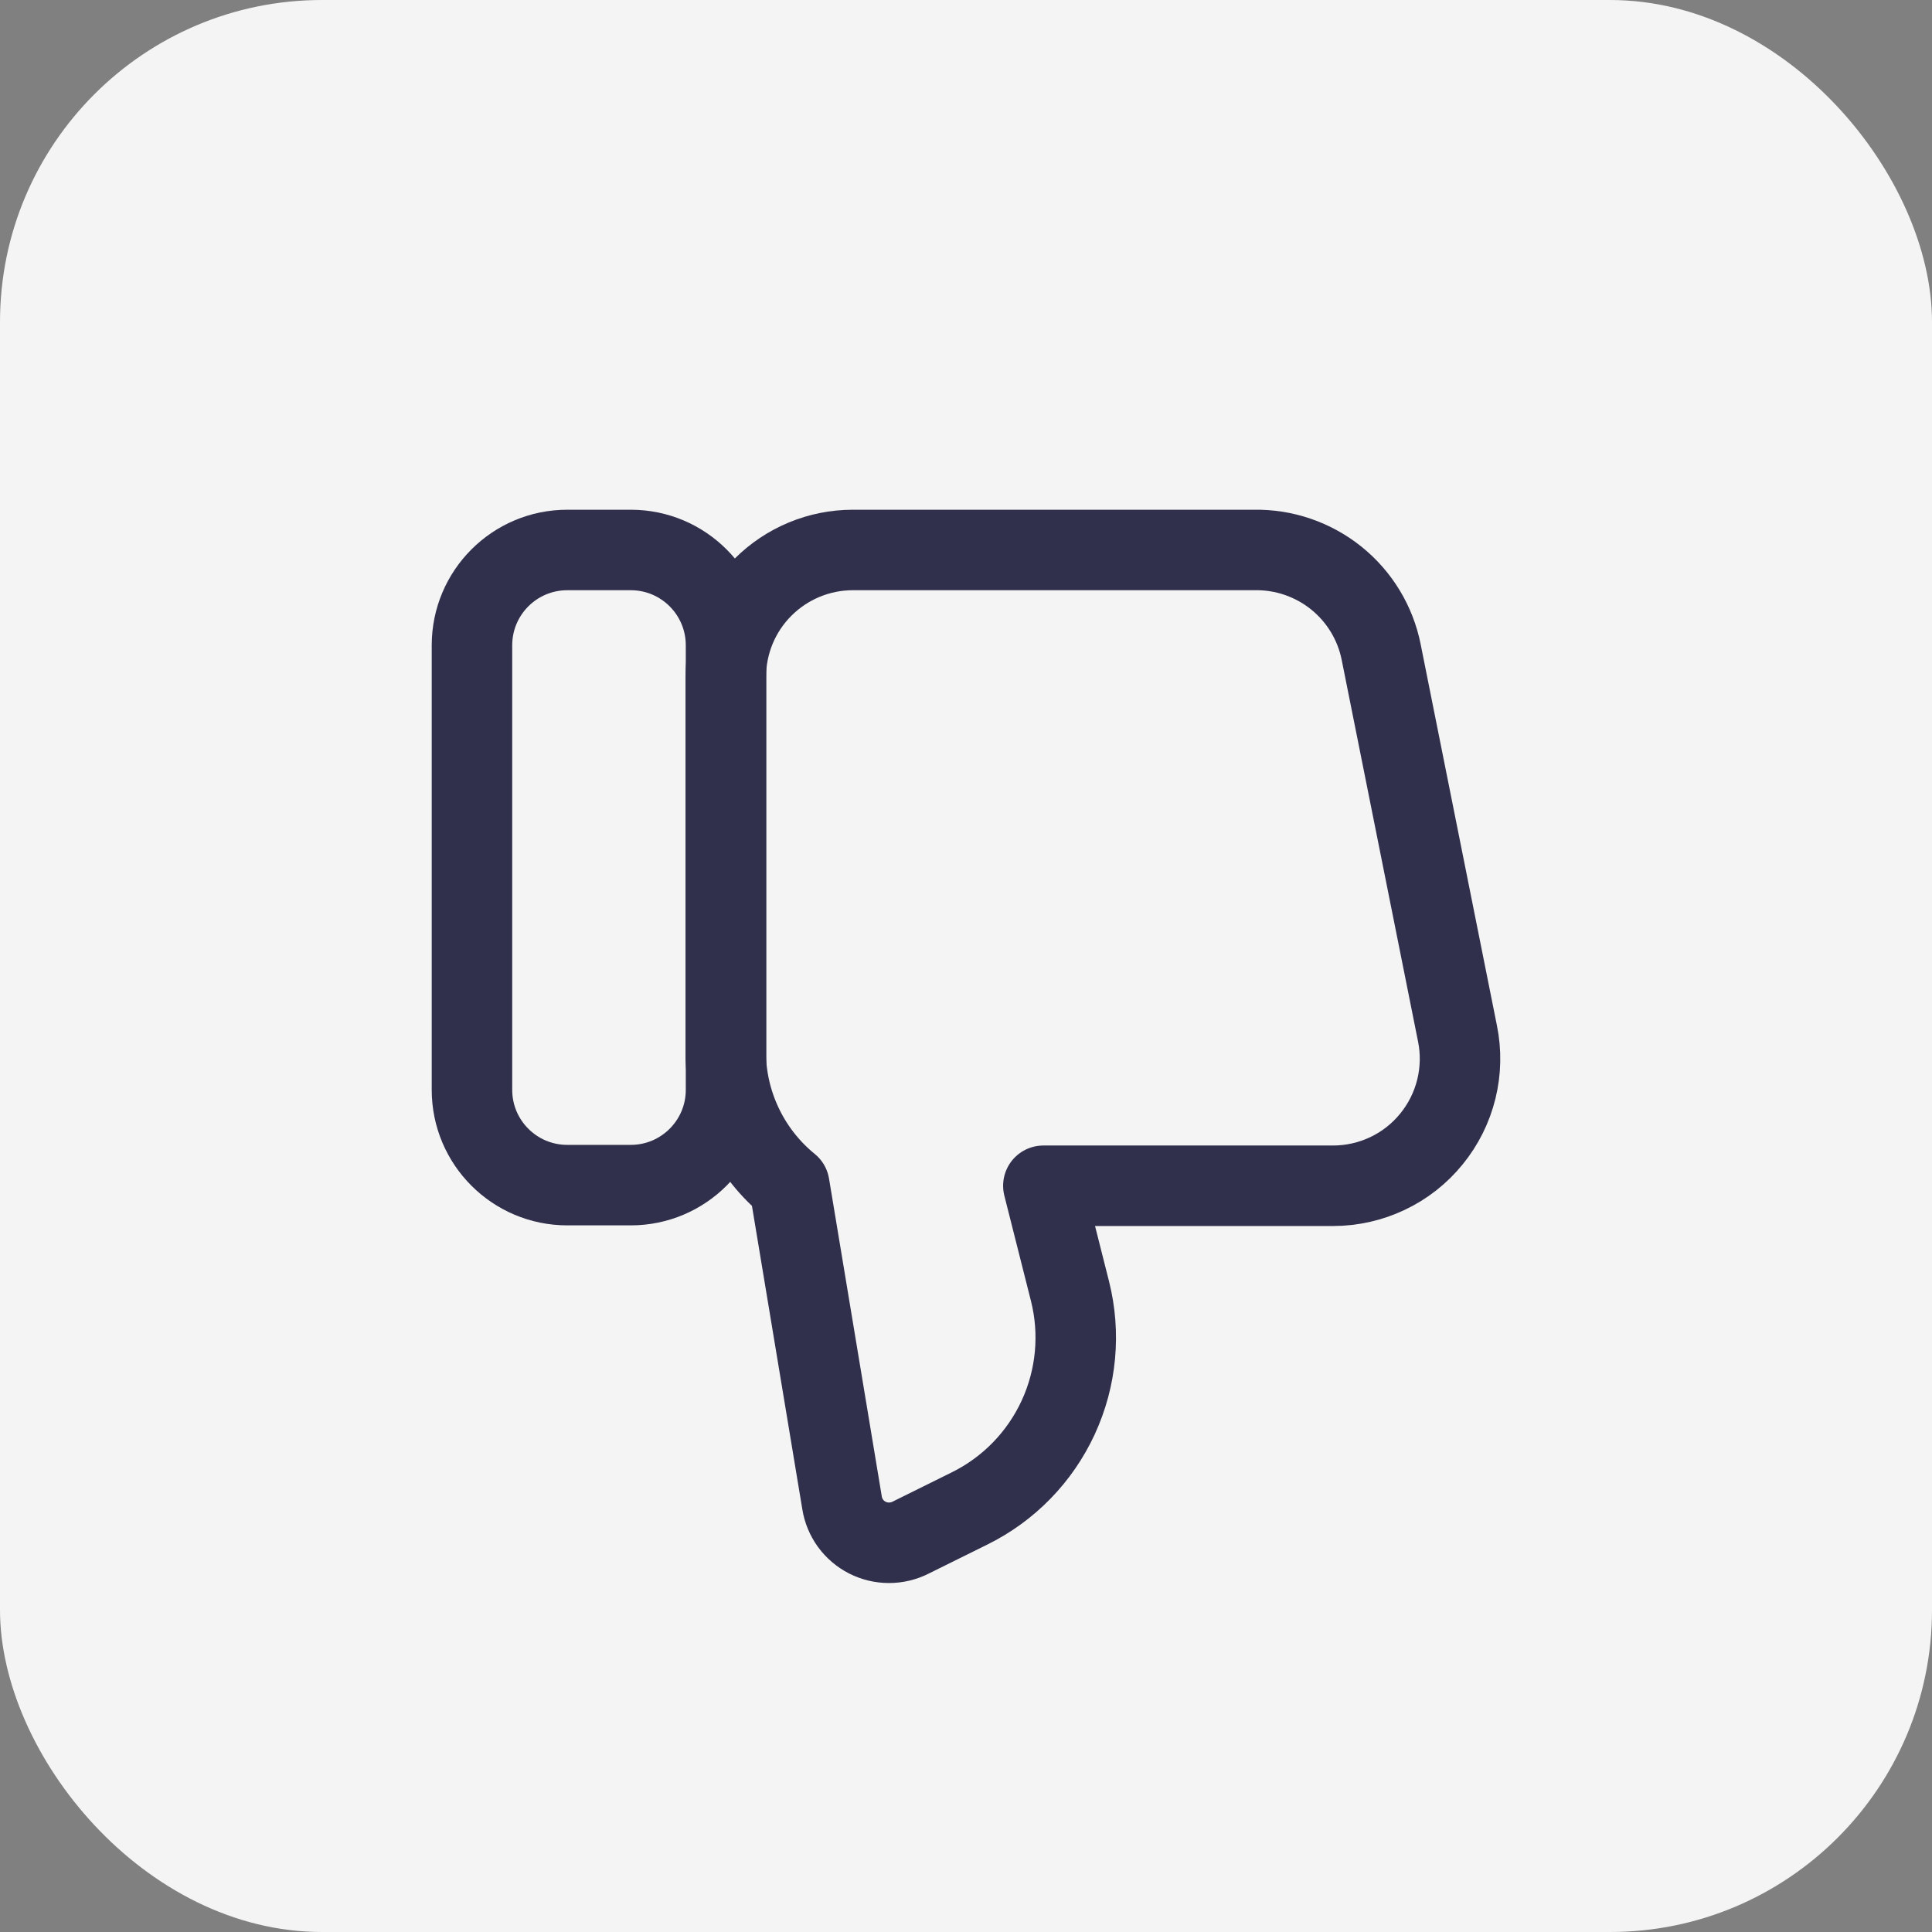
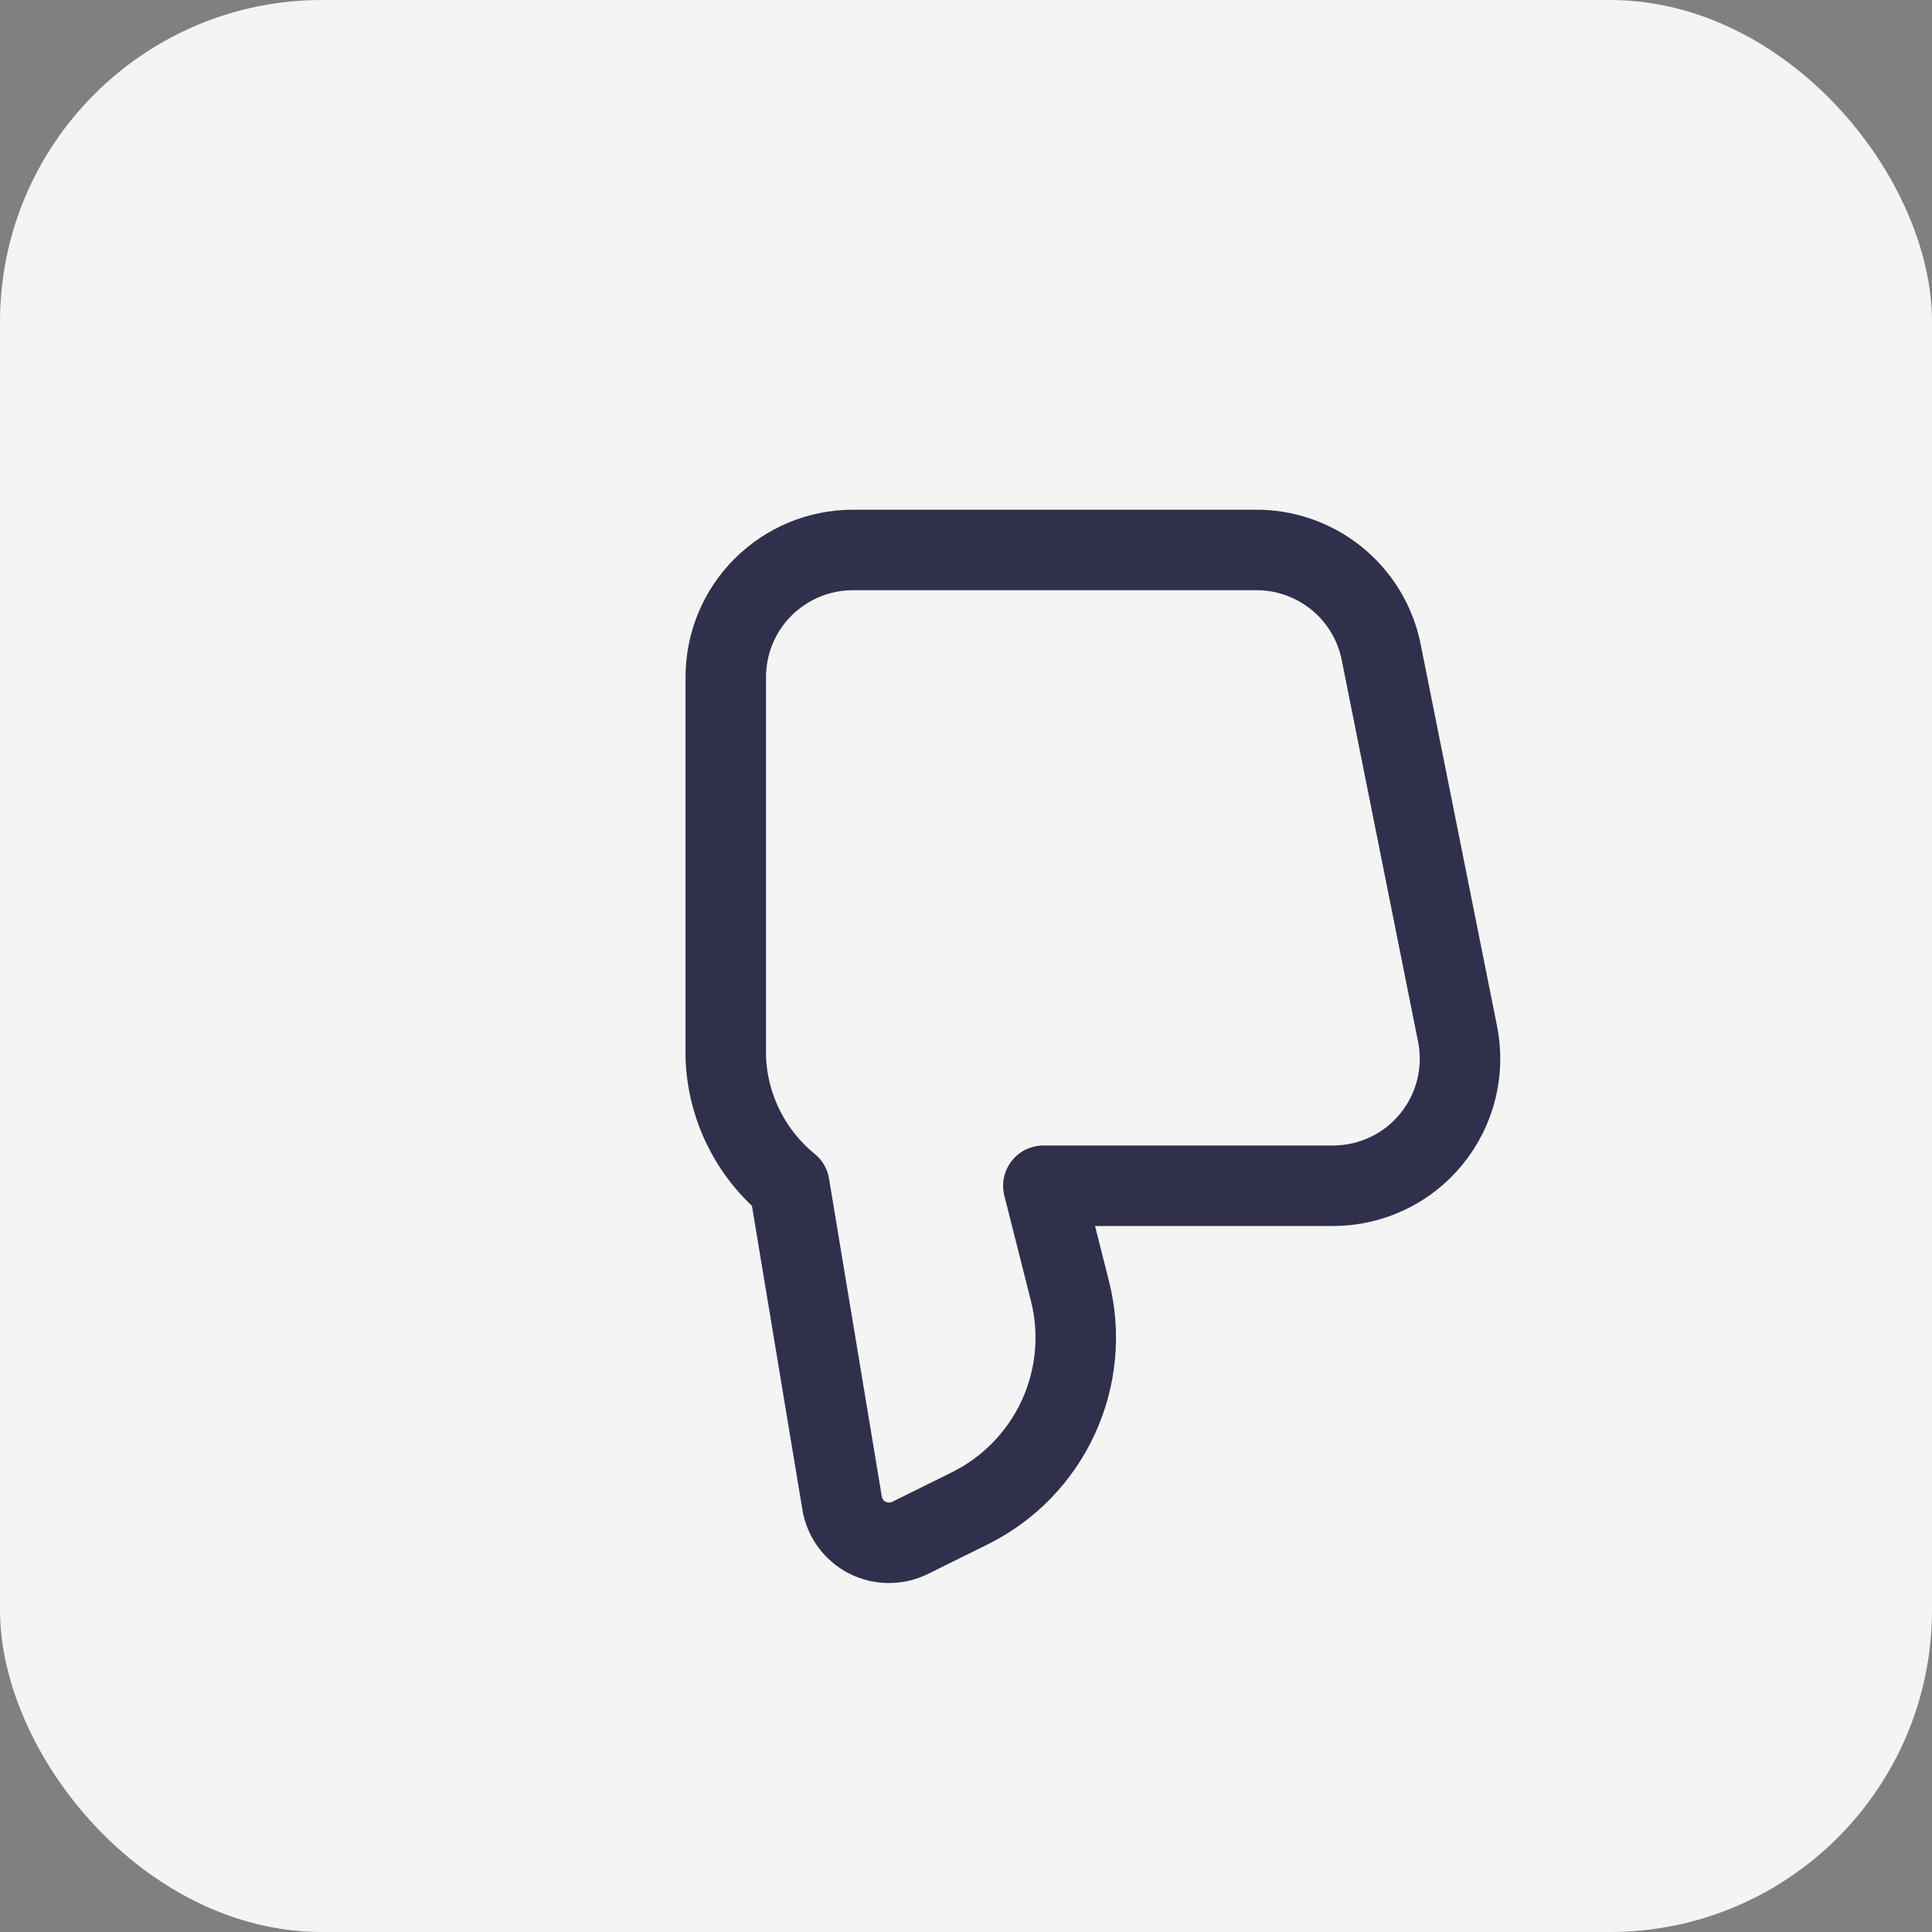
<svg xmlns="http://www.w3.org/2000/svg" width="24" height="24" viewBox="0 0 24 24" fill="none">
  <rect x="0" y="0" width="24" height="24" fill="#808080" stroke="none" />
  <rect width="24" height="24" rx="4" fill="#F4F4F4" />
-   <path d="M7.836 6.832H7.047C6.393 6.832 5.863 7.362 5.863 8.016V13.539C5.863 14.192 6.393 14.722 7.047 14.722H7.836C8.489 14.722 9.019 14.192 9.019 13.539V8.016C9.019 7.362 8.489 6.832 7.836 6.832Z" stroke="#30304D" stroke-linecap="round" stroke-linejoin="round" />
  <path d="M18.105 12.837L17.158 8.103C17.086 7.739 16.888 7.413 16.6 7.181C16.311 6.949 15.95 6.825 15.58 6.832H10.594C10.175 6.832 9.774 6.999 9.478 7.295C9.182 7.59 9.016 7.992 9.016 8.41V13.144C9.028 13.448 9.105 13.746 9.241 14.018C9.377 14.29 9.569 14.53 9.805 14.722L10.46 18.667C10.474 18.759 10.511 18.847 10.565 18.922C10.62 18.997 10.692 19.059 10.775 19.101C10.858 19.143 10.95 19.165 11.043 19.165C11.137 19.165 11.229 19.143 11.312 19.101L12.045 18.738C12.53 18.499 12.918 18.1 13.145 17.609C13.372 17.118 13.424 16.564 13.292 16.04L12.961 14.73H16.558C16.793 14.73 17.024 14.678 17.235 14.578C17.447 14.478 17.633 14.332 17.781 14.15C17.929 13.969 18.035 13.757 18.091 13.53C18.147 13.303 18.152 13.066 18.105 12.837Z" stroke="#30304D" stroke-linecap="round" stroke-linejoin="round" />
</svg>